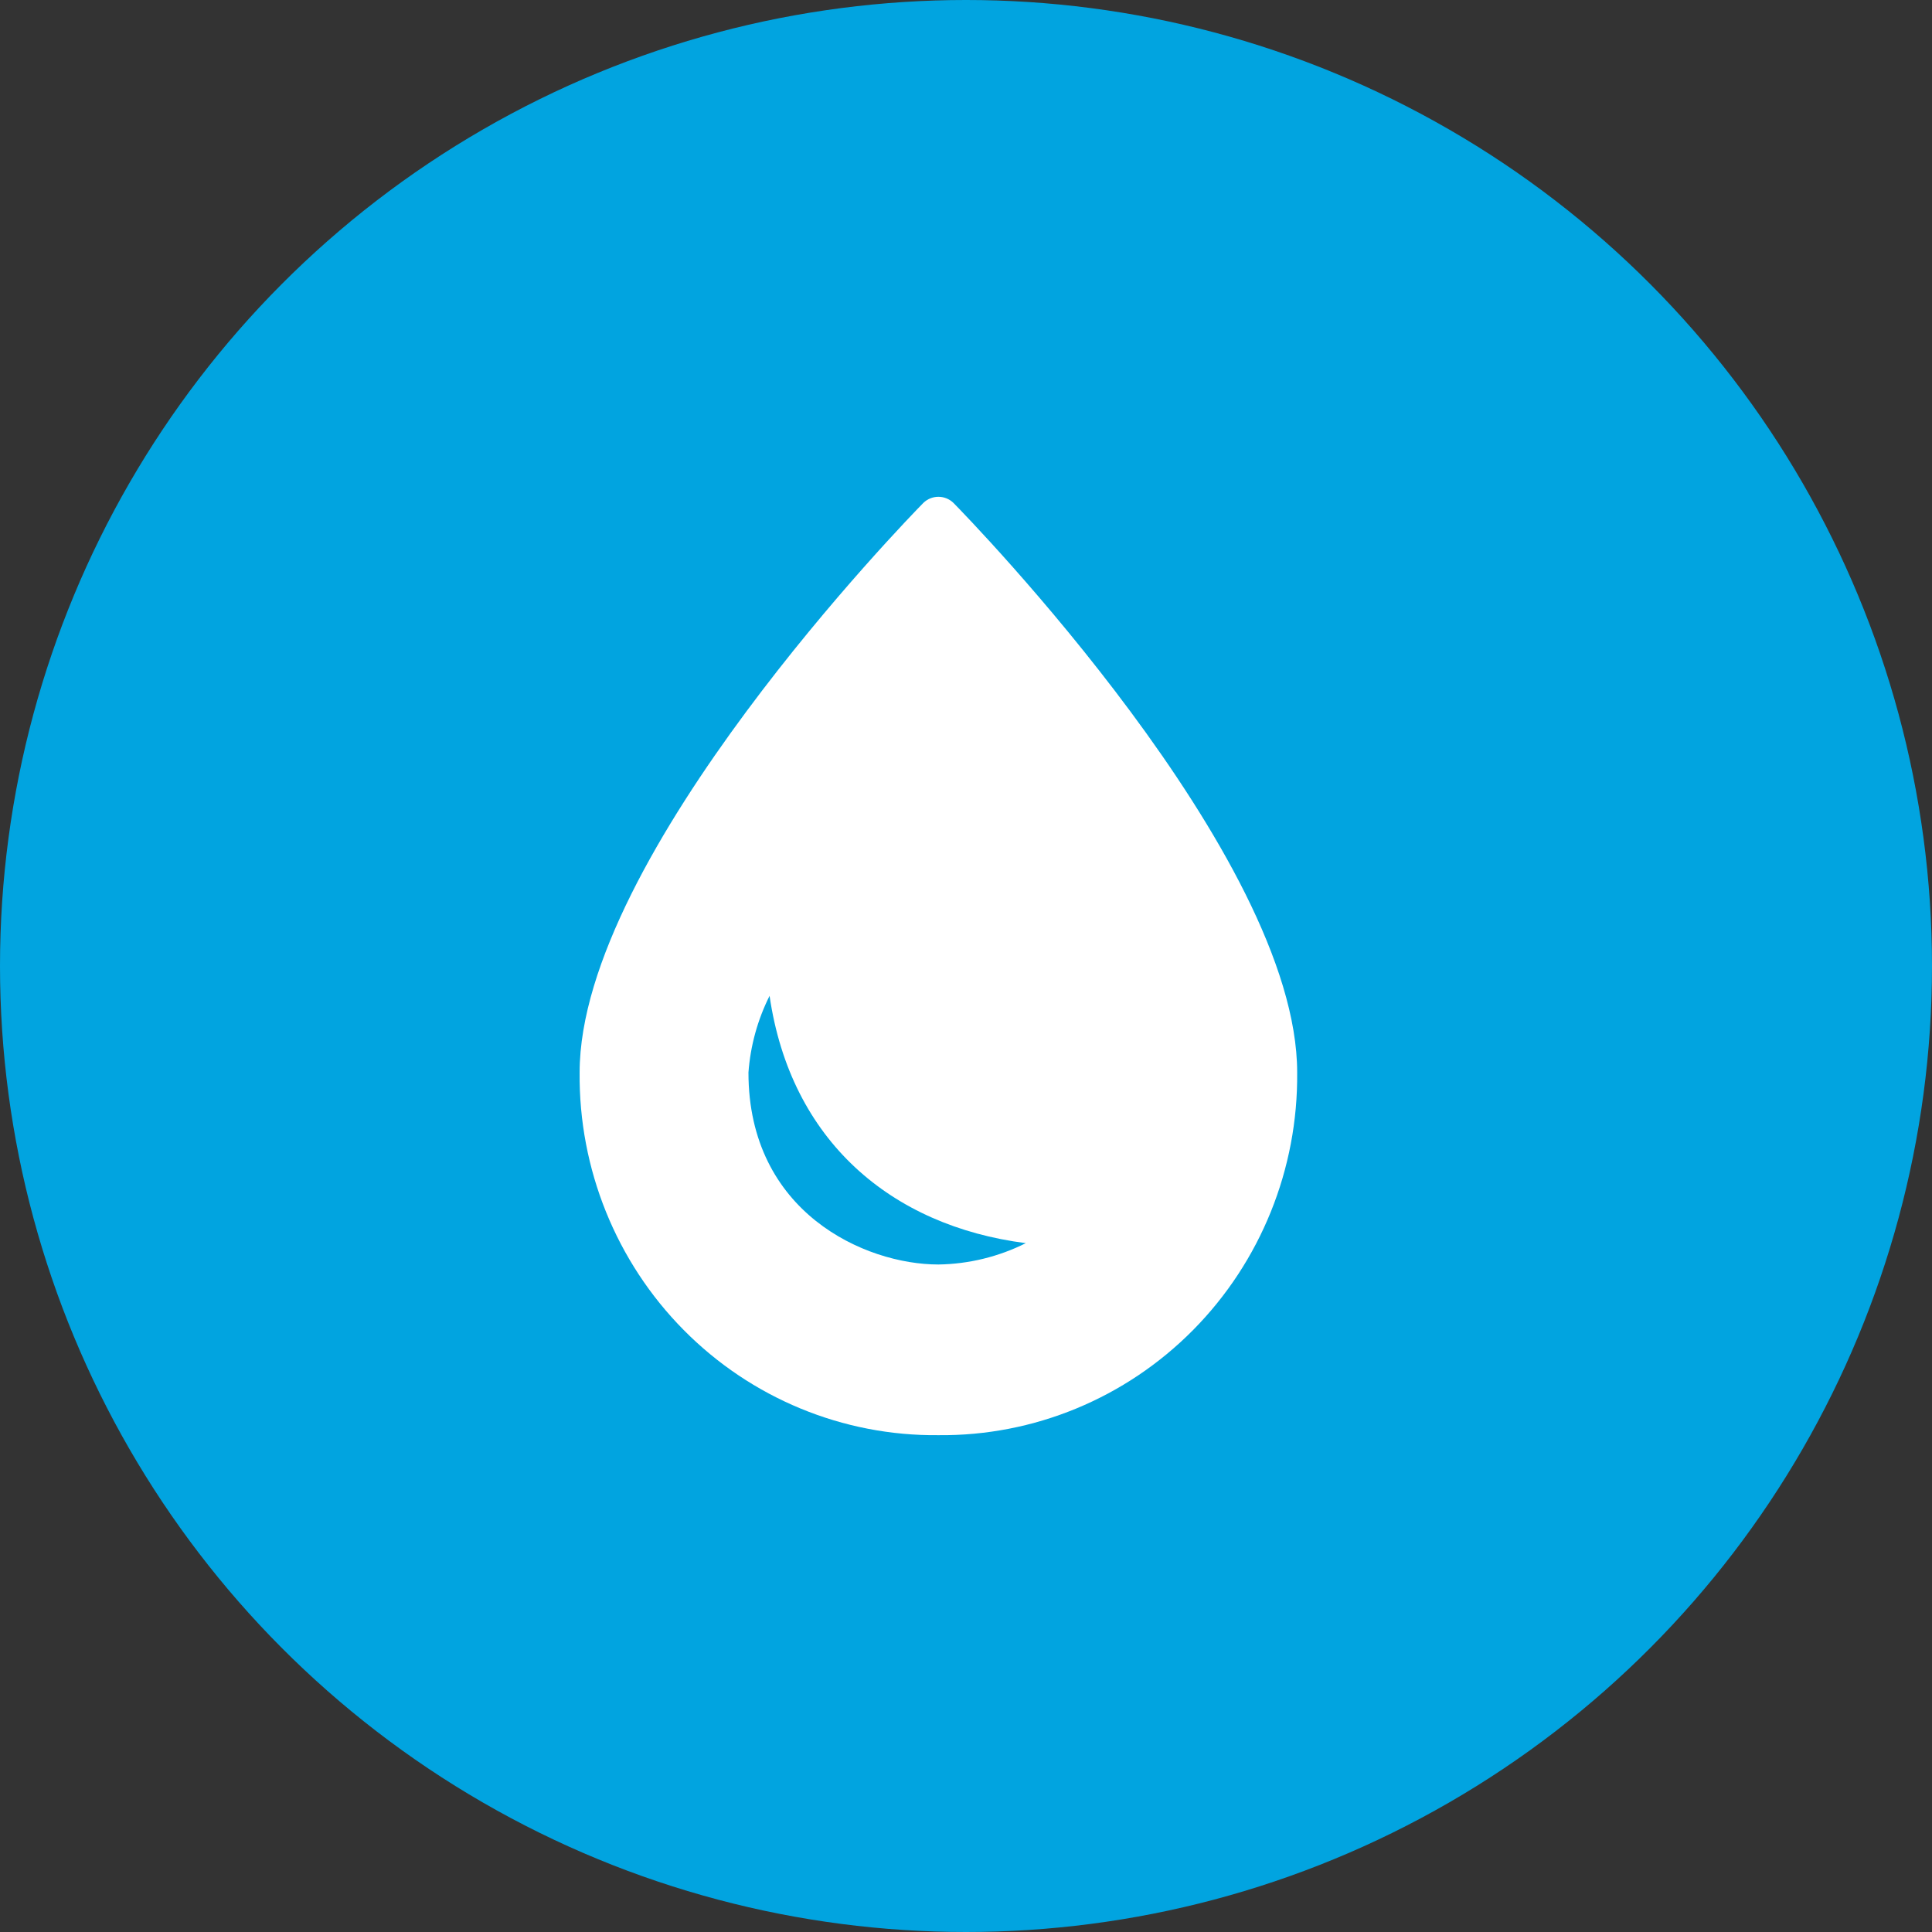
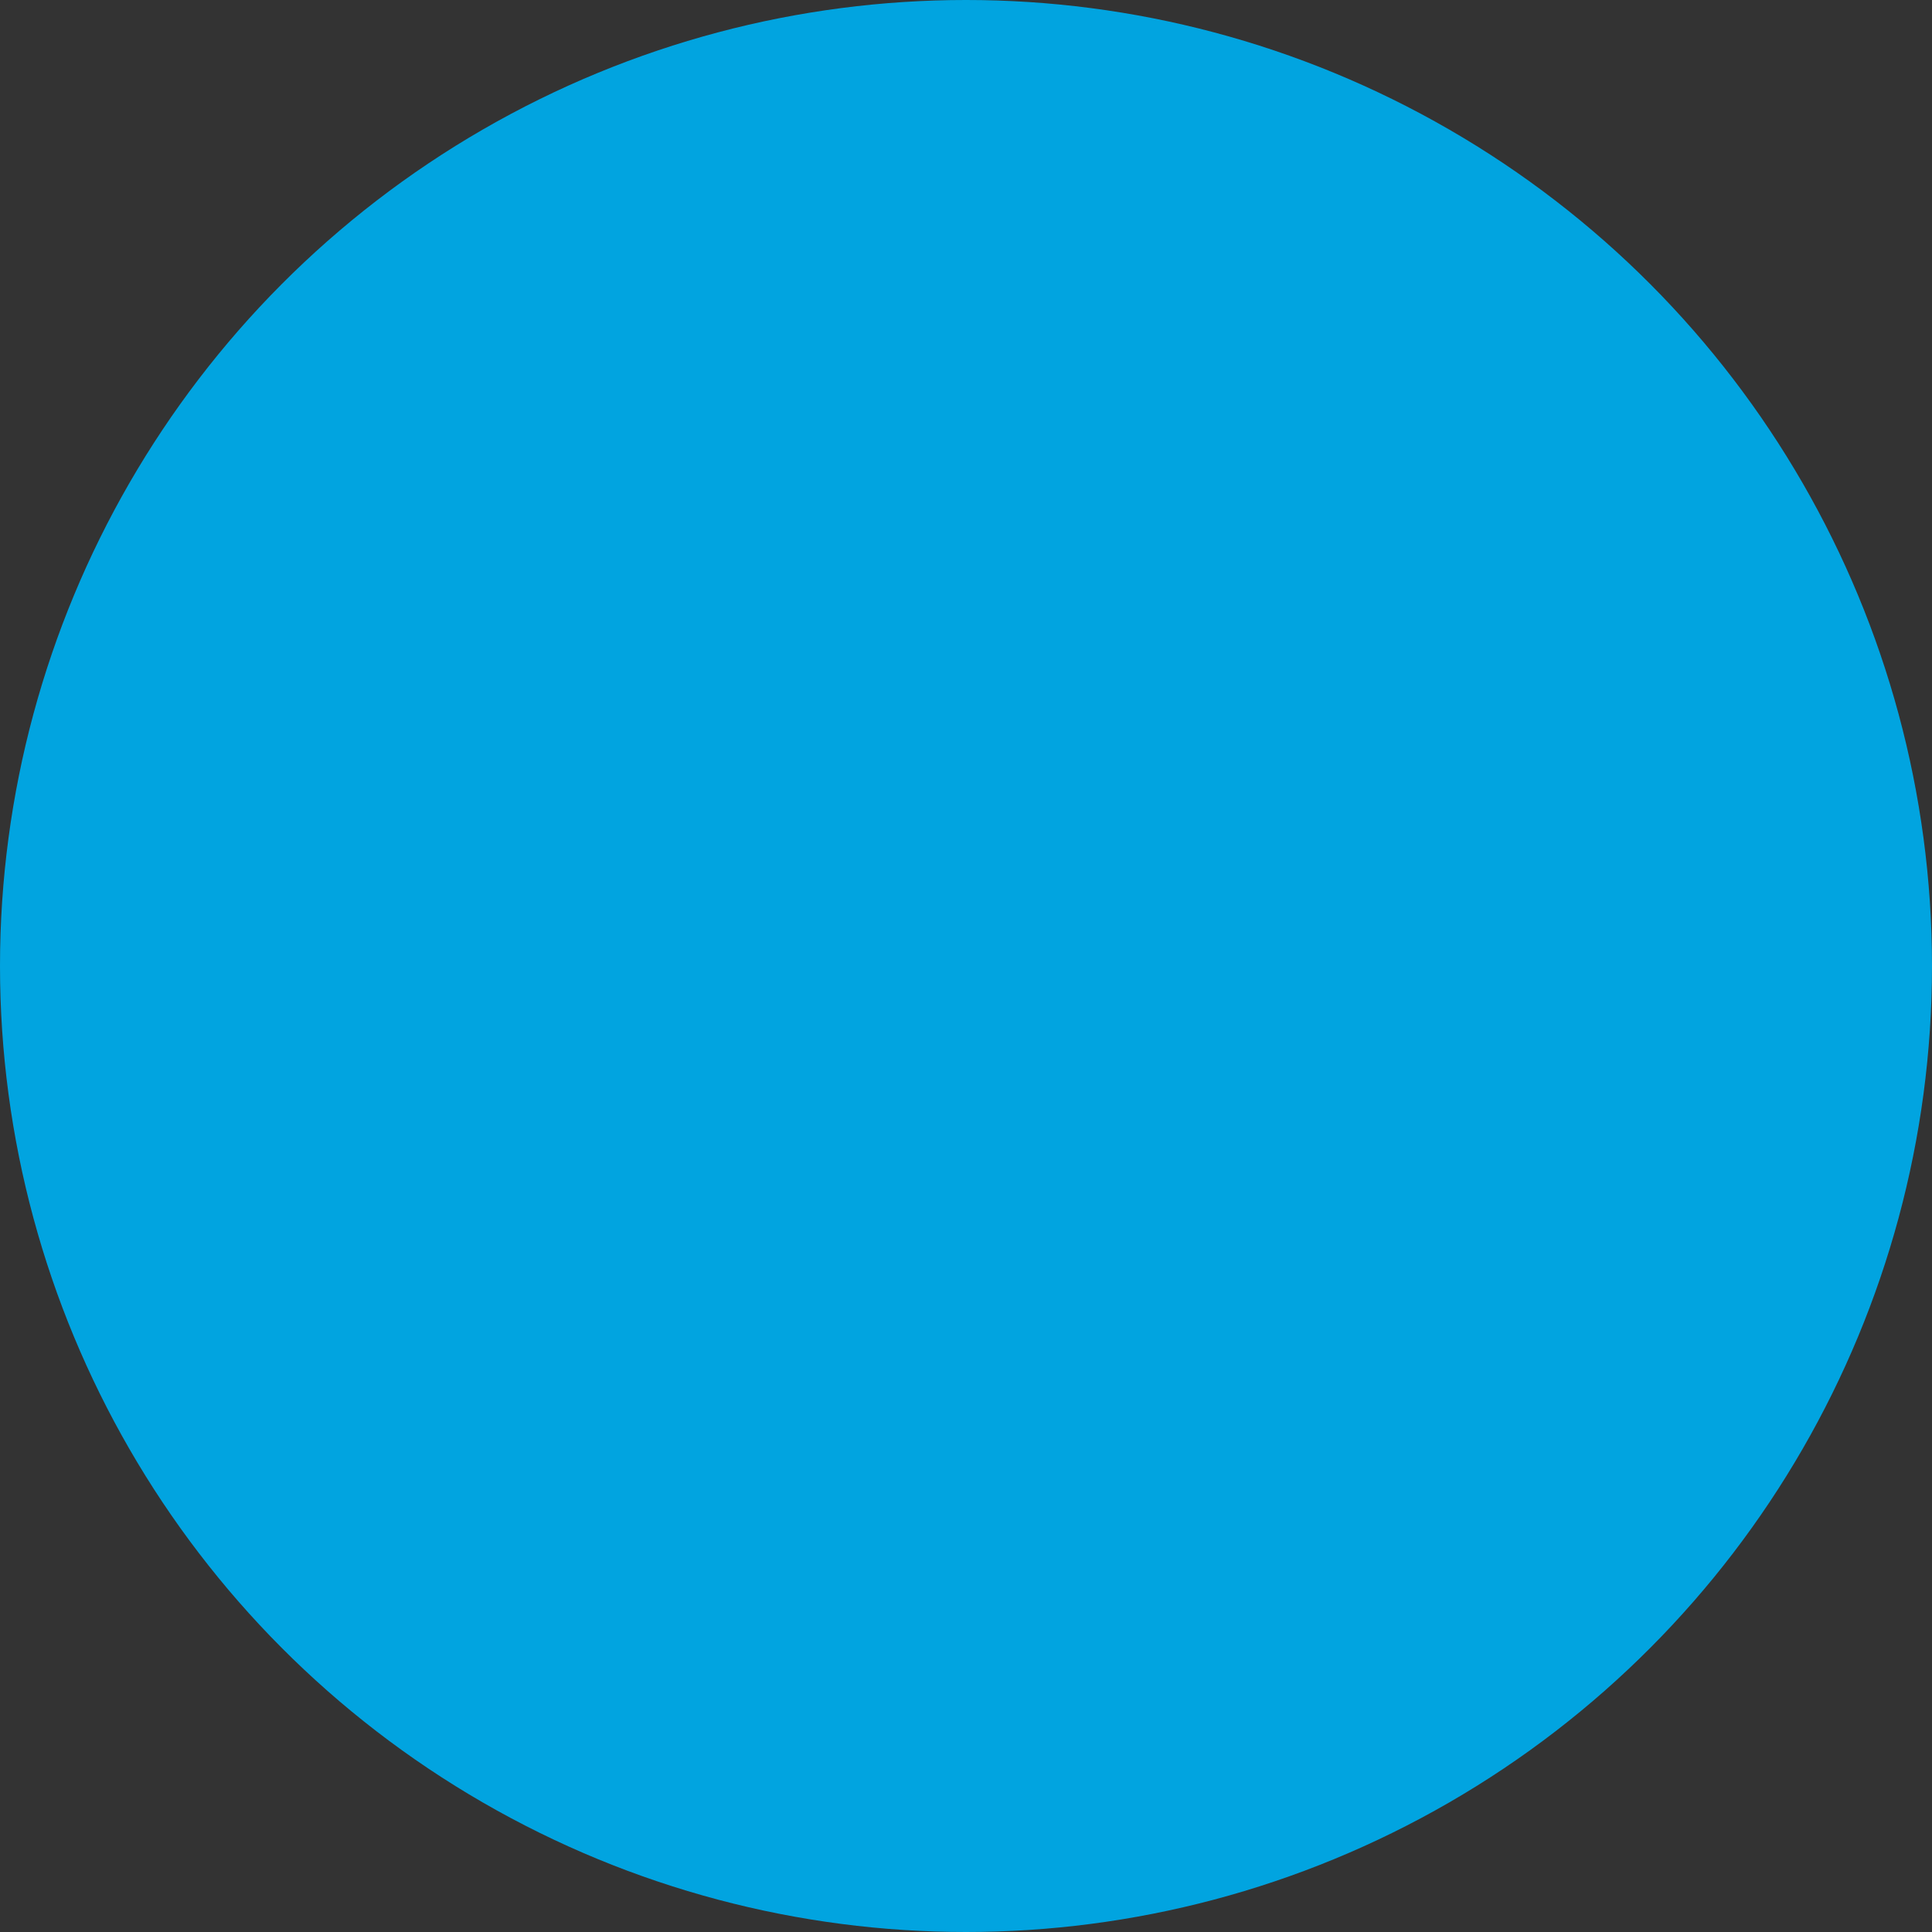
<svg xmlns="http://www.w3.org/2000/svg" width="70px" height="70px" viewBox="0 0 70 70" version="1.1">
  <rect x="0" y="0" width="70" height="70" fill="#333333" stroke="none" />
  <title>icon_stools</title>
  <g id="HCC-What-Is-EPI?" stroke="none" stroke-width="1" fill="none" fill-rule="evenodd">
    <g id="HCC-What-Is-EPI-WF-Copy-2" transform="translate(-750, -1780)">
      <g id="Group-20" transform="translate(140, 1520)">
        <g id="Group" transform="translate(610, 260)">
          <circle id="Oval-Copy-3" fill="#01A4E0" cx="35" cy="35" r="35" />
          <g id="drop" transform="translate(21, 18)" fill="#FFFFFF" fill-rule="nonzero">
-             <path d="M13.543,0.219 C13.239,-0.073 12.761,-0.073 12.457,0.219 C11.949,0.734 0.001,12.997 0.001,20.858 C-0.033,24.354 1.325,27.716 3.771,30.188 C6.216,32.66 9.542,34.034 13,33.999 C16.458,34.034 19.784,32.66 22.229,30.188 C24.675,27.716 26.033,24.354 25.999,20.858 C25.999,12.997 14.051,0.734 13.543,0.219 Z M13,27.815 C10.34,27.815 6.118,25.927 6.118,20.858 C6.189,19.891 6.449,18.947 6.883,18.081 C7.647,23.323 11.279,26.415 16.167,27.042 C15.181,27.535 14.099,27.799 13,27.815 Z" id="Shape" />
-           </g>
+             </g>
        </g>
      </g>
    </g>
  </g>
</svg>